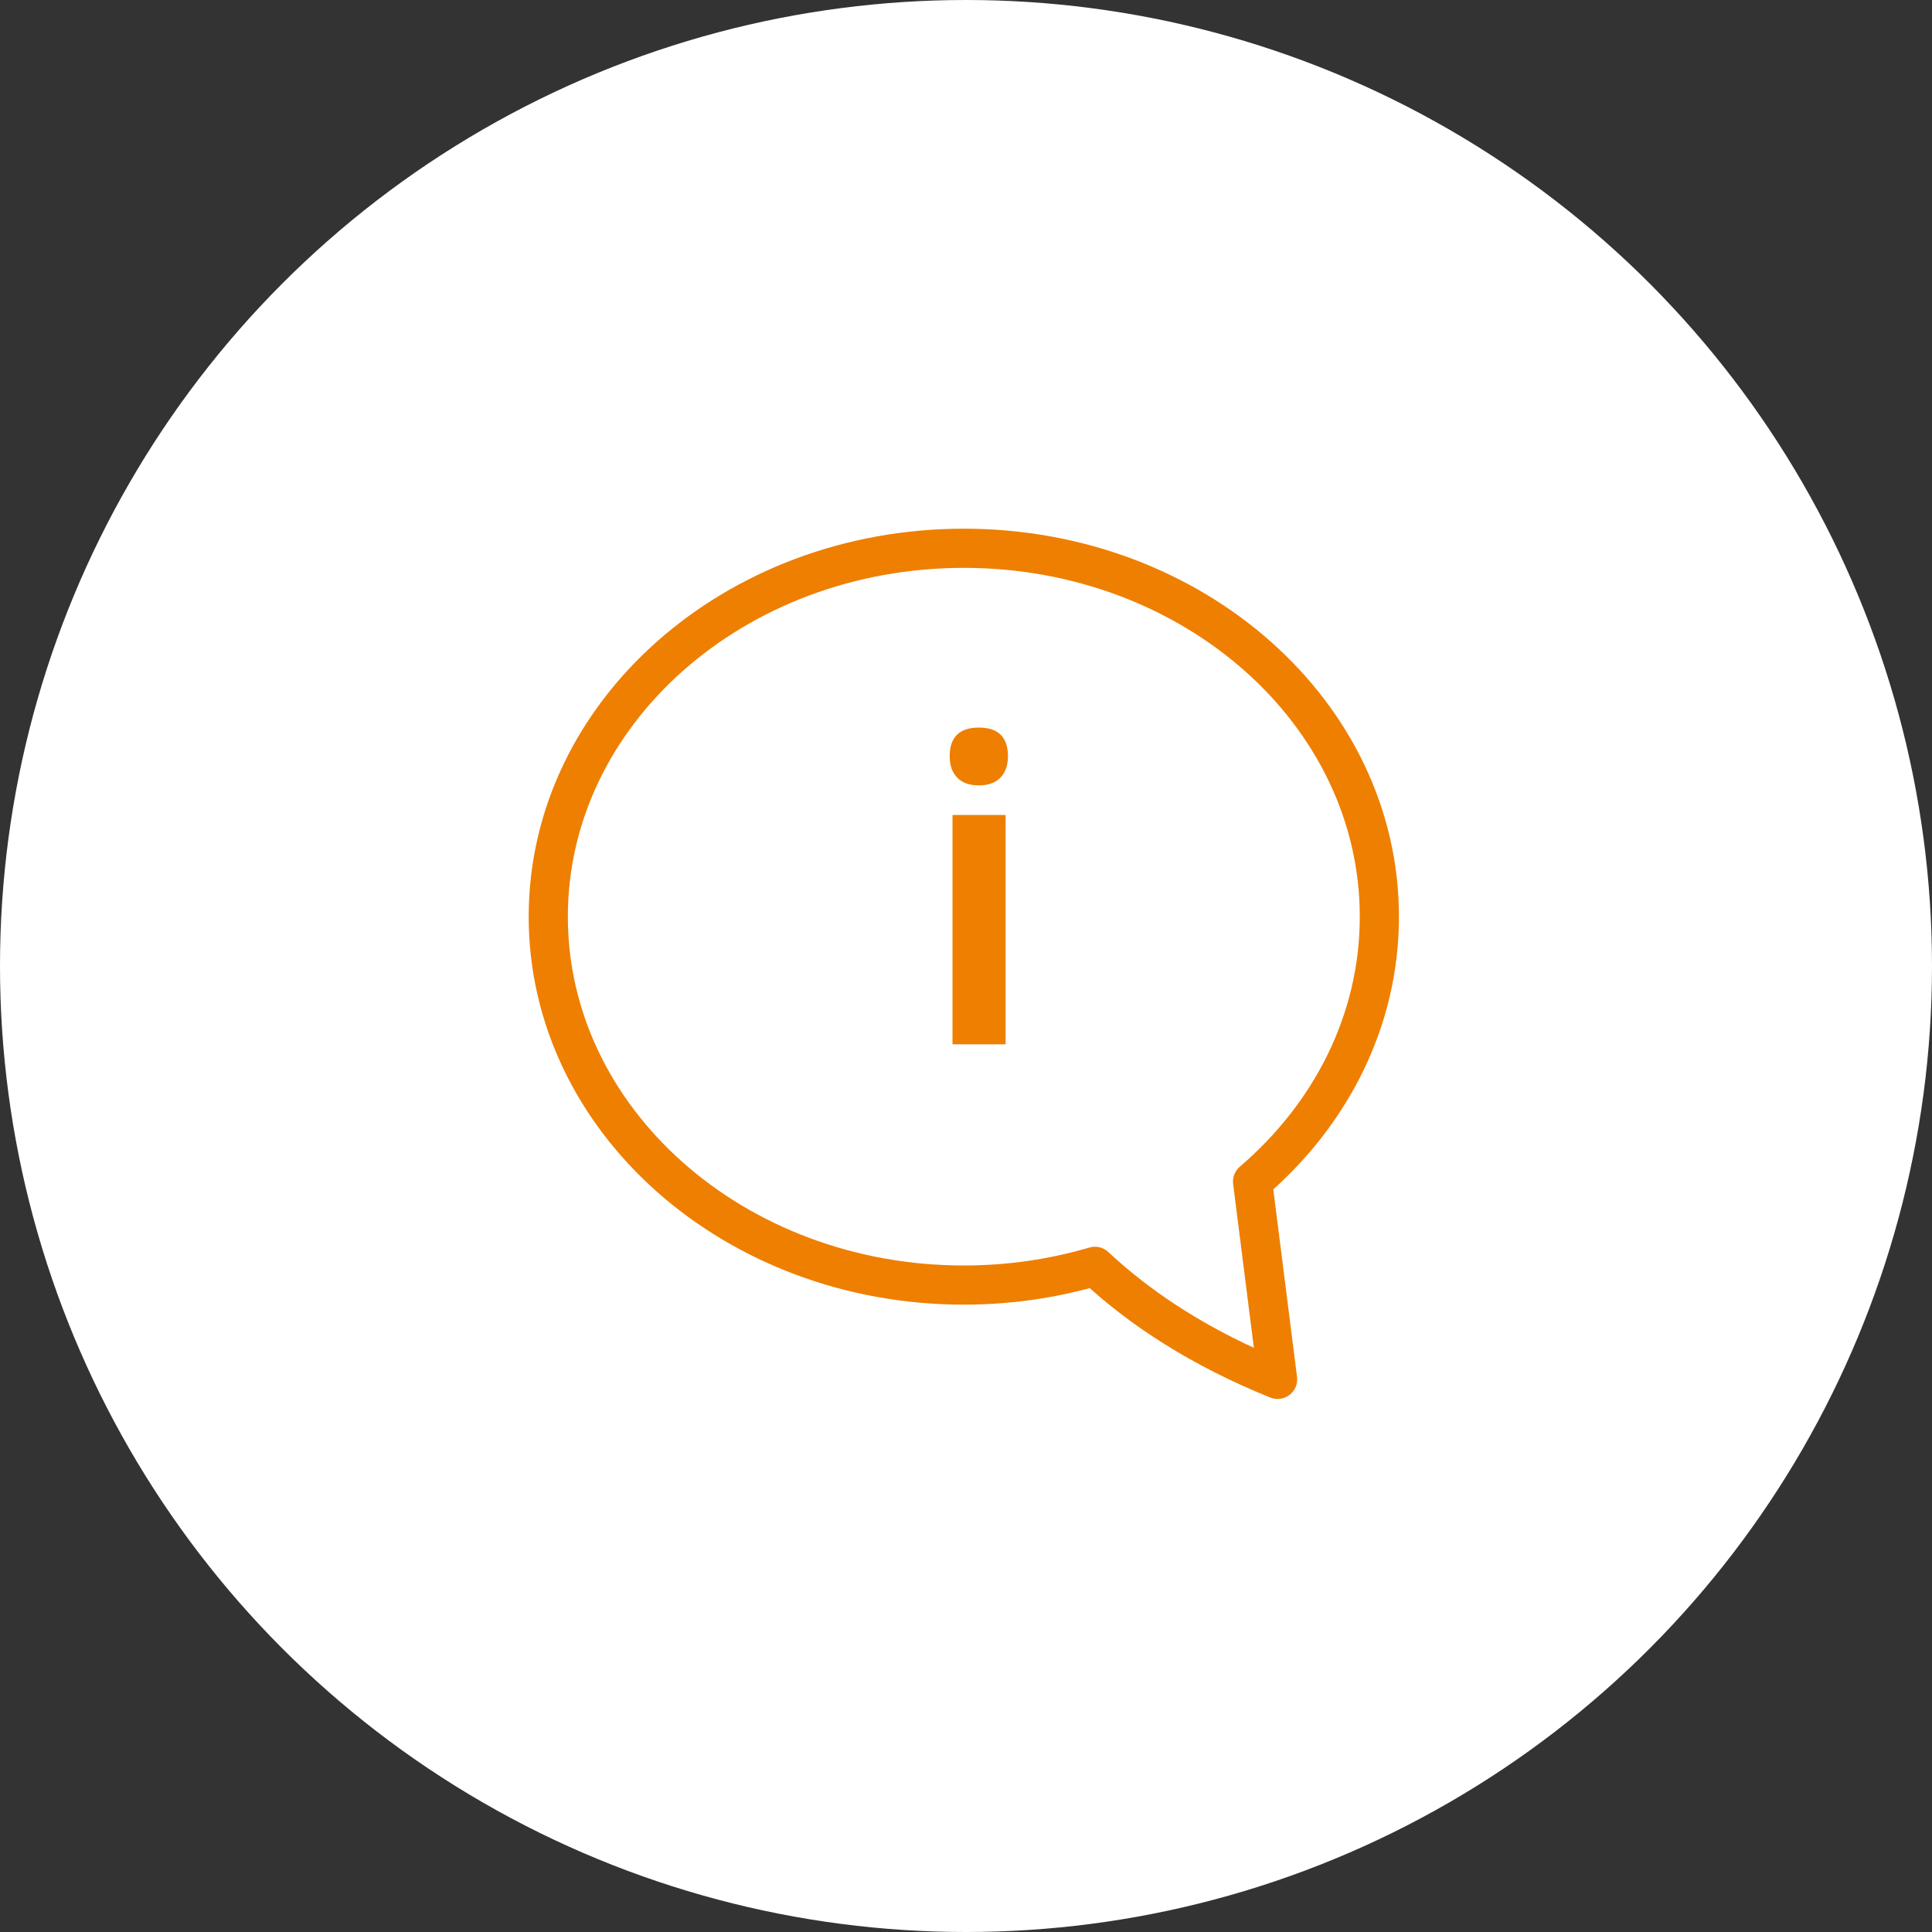
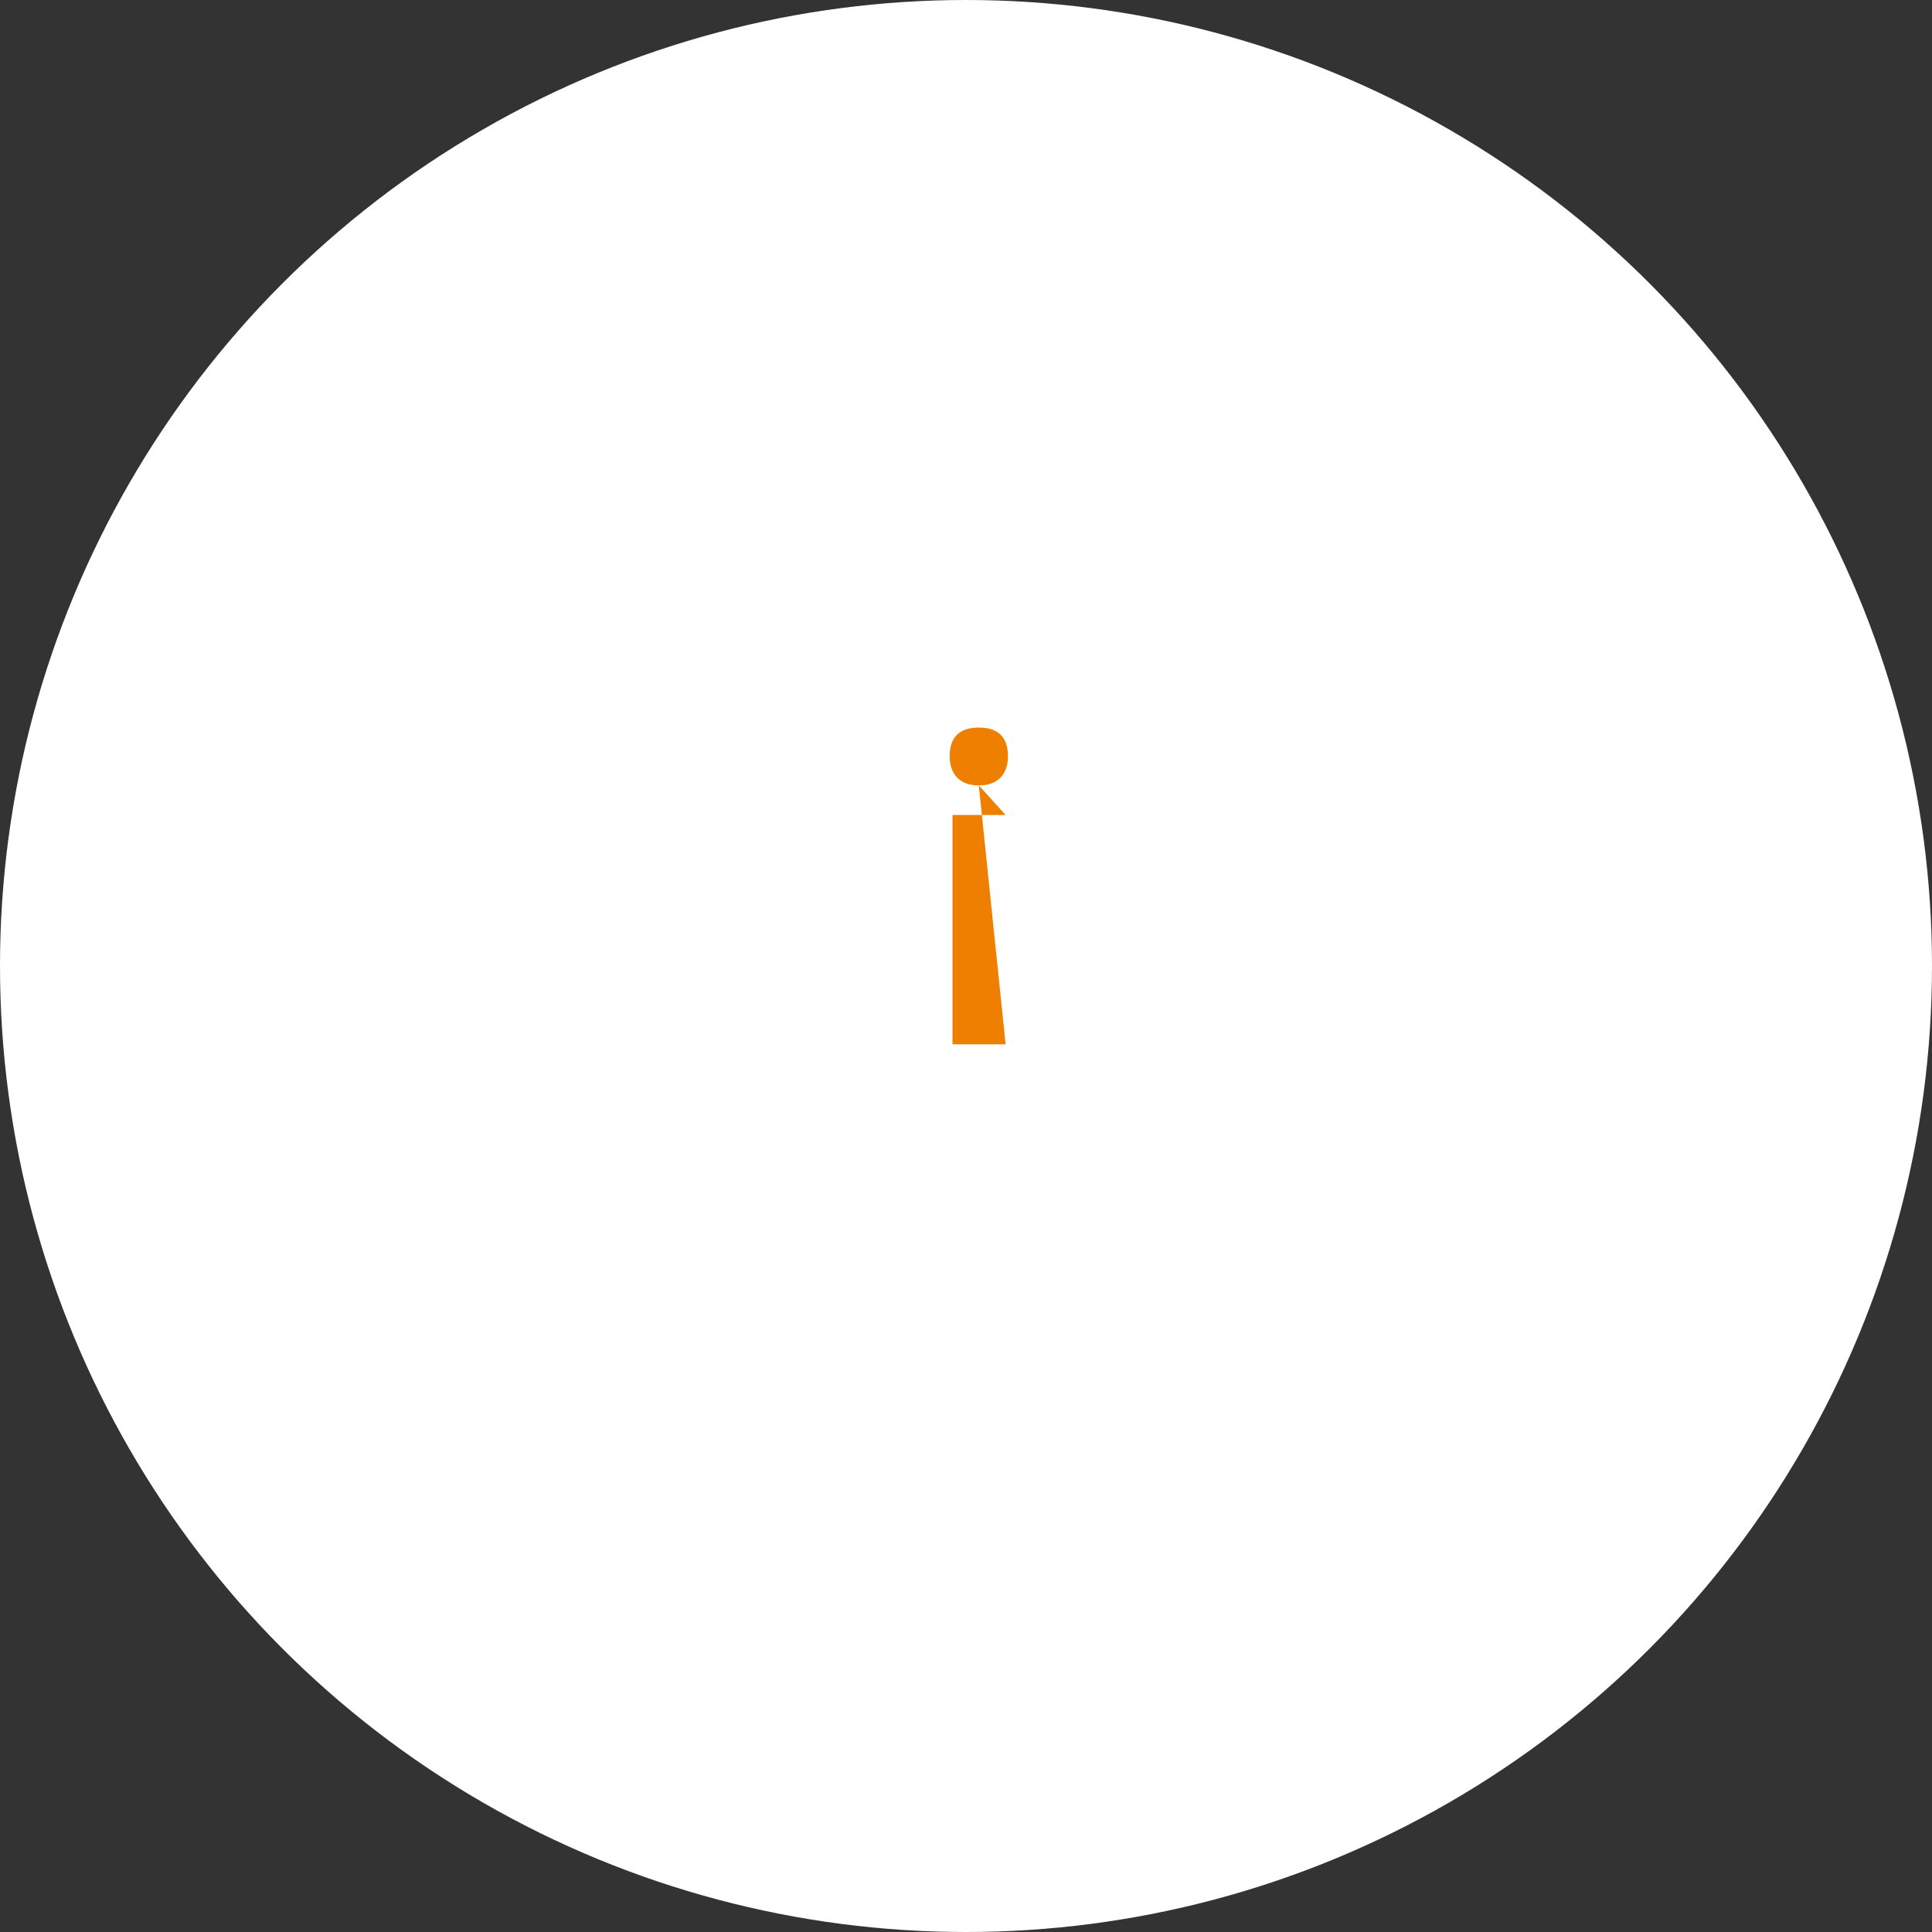
<svg xmlns="http://www.w3.org/2000/svg" width="74px" height="74px" viewBox="0 0 74 74" version="1.1">
  <rect x="0" y="0" width="74" height="74" fill="#333333" stroke="none" />
  <title>+ info pasajeros</title>
  <g id="Web-layout-APA" stroke="none" stroke-width="1" fill="none" fill-rule="evenodd">
    <g id="+-info-pasajeros">
      <circle id="Oval-Copy-11" fill="#FFFFFF" cx="37" cy="37" r="37" />
      <g id="Group-40" transform="translate(21, 21)">
-         <path d="M15.917,-1.84741111e-13 C7.126,-1.84741111e-13 2.7000624e-13,6.318 2.7000624e-13,14.11 C2.7000624e-13,21.903 7.126,28.221 15.917,28.221 C17.671,28.221 19.359,27.968 20.938,27.503 C22.725,29.176 25.037,30.665 27.935,31.833 L26.976,24.257 C29.971,21.691 31.833,18.094 31.833,14.11 C31.833,6.318 24.707,-1.84741111e-13 15.917,-1.84741111e-13 Z" id="Stroke-1" stroke="#EE7F00" stroke-width="1.5" stroke-linecap="round" stroke-linejoin="round" />
-         <path d="M16.491,9.082 C16.851,9.082 17.127,8.983 17.319,8.785 C17.511,8.587 17.607,8.314 17.607,7.966 C17.607,7.234 17.235,6.868 16.491,6.868 C15.747,6.868 15.375,7.234 15.375,7.966 C15.375,8.314 15.471,8.587 15.663,8.785 C15.855,8.983 16.131,9.082 16.491,9.082 Z M17.517,19 L17.517,10.216 L15.483,10.216 L15.483,19 L17.517,19 Z" id="i" fill="#EE7F00" fill-rule="nonzero" />
+         <path d="M16.491,9.082 C16.851,9.082 17.127,8.983 17.319,8.785 C17.511,8.587 17.607,8.314 17.607,7.966 C17.607,7.234 17.235,6.868 16.491,6.868 C15.747,6.868 15.375,7.234 15.375,7.966 C15.375,8.314 15.471,8.587 15.663,8.785 C15.855,8.983 16.131,9.082 16.491,9.082 Z L17.517,10.216 L15.483,10.216 L15.483,19 L17.517,19 Z" id="i" fill="#EE7F00" fill-rule="nonzero" />
      </g>
    </g>
  </g>
</svg>